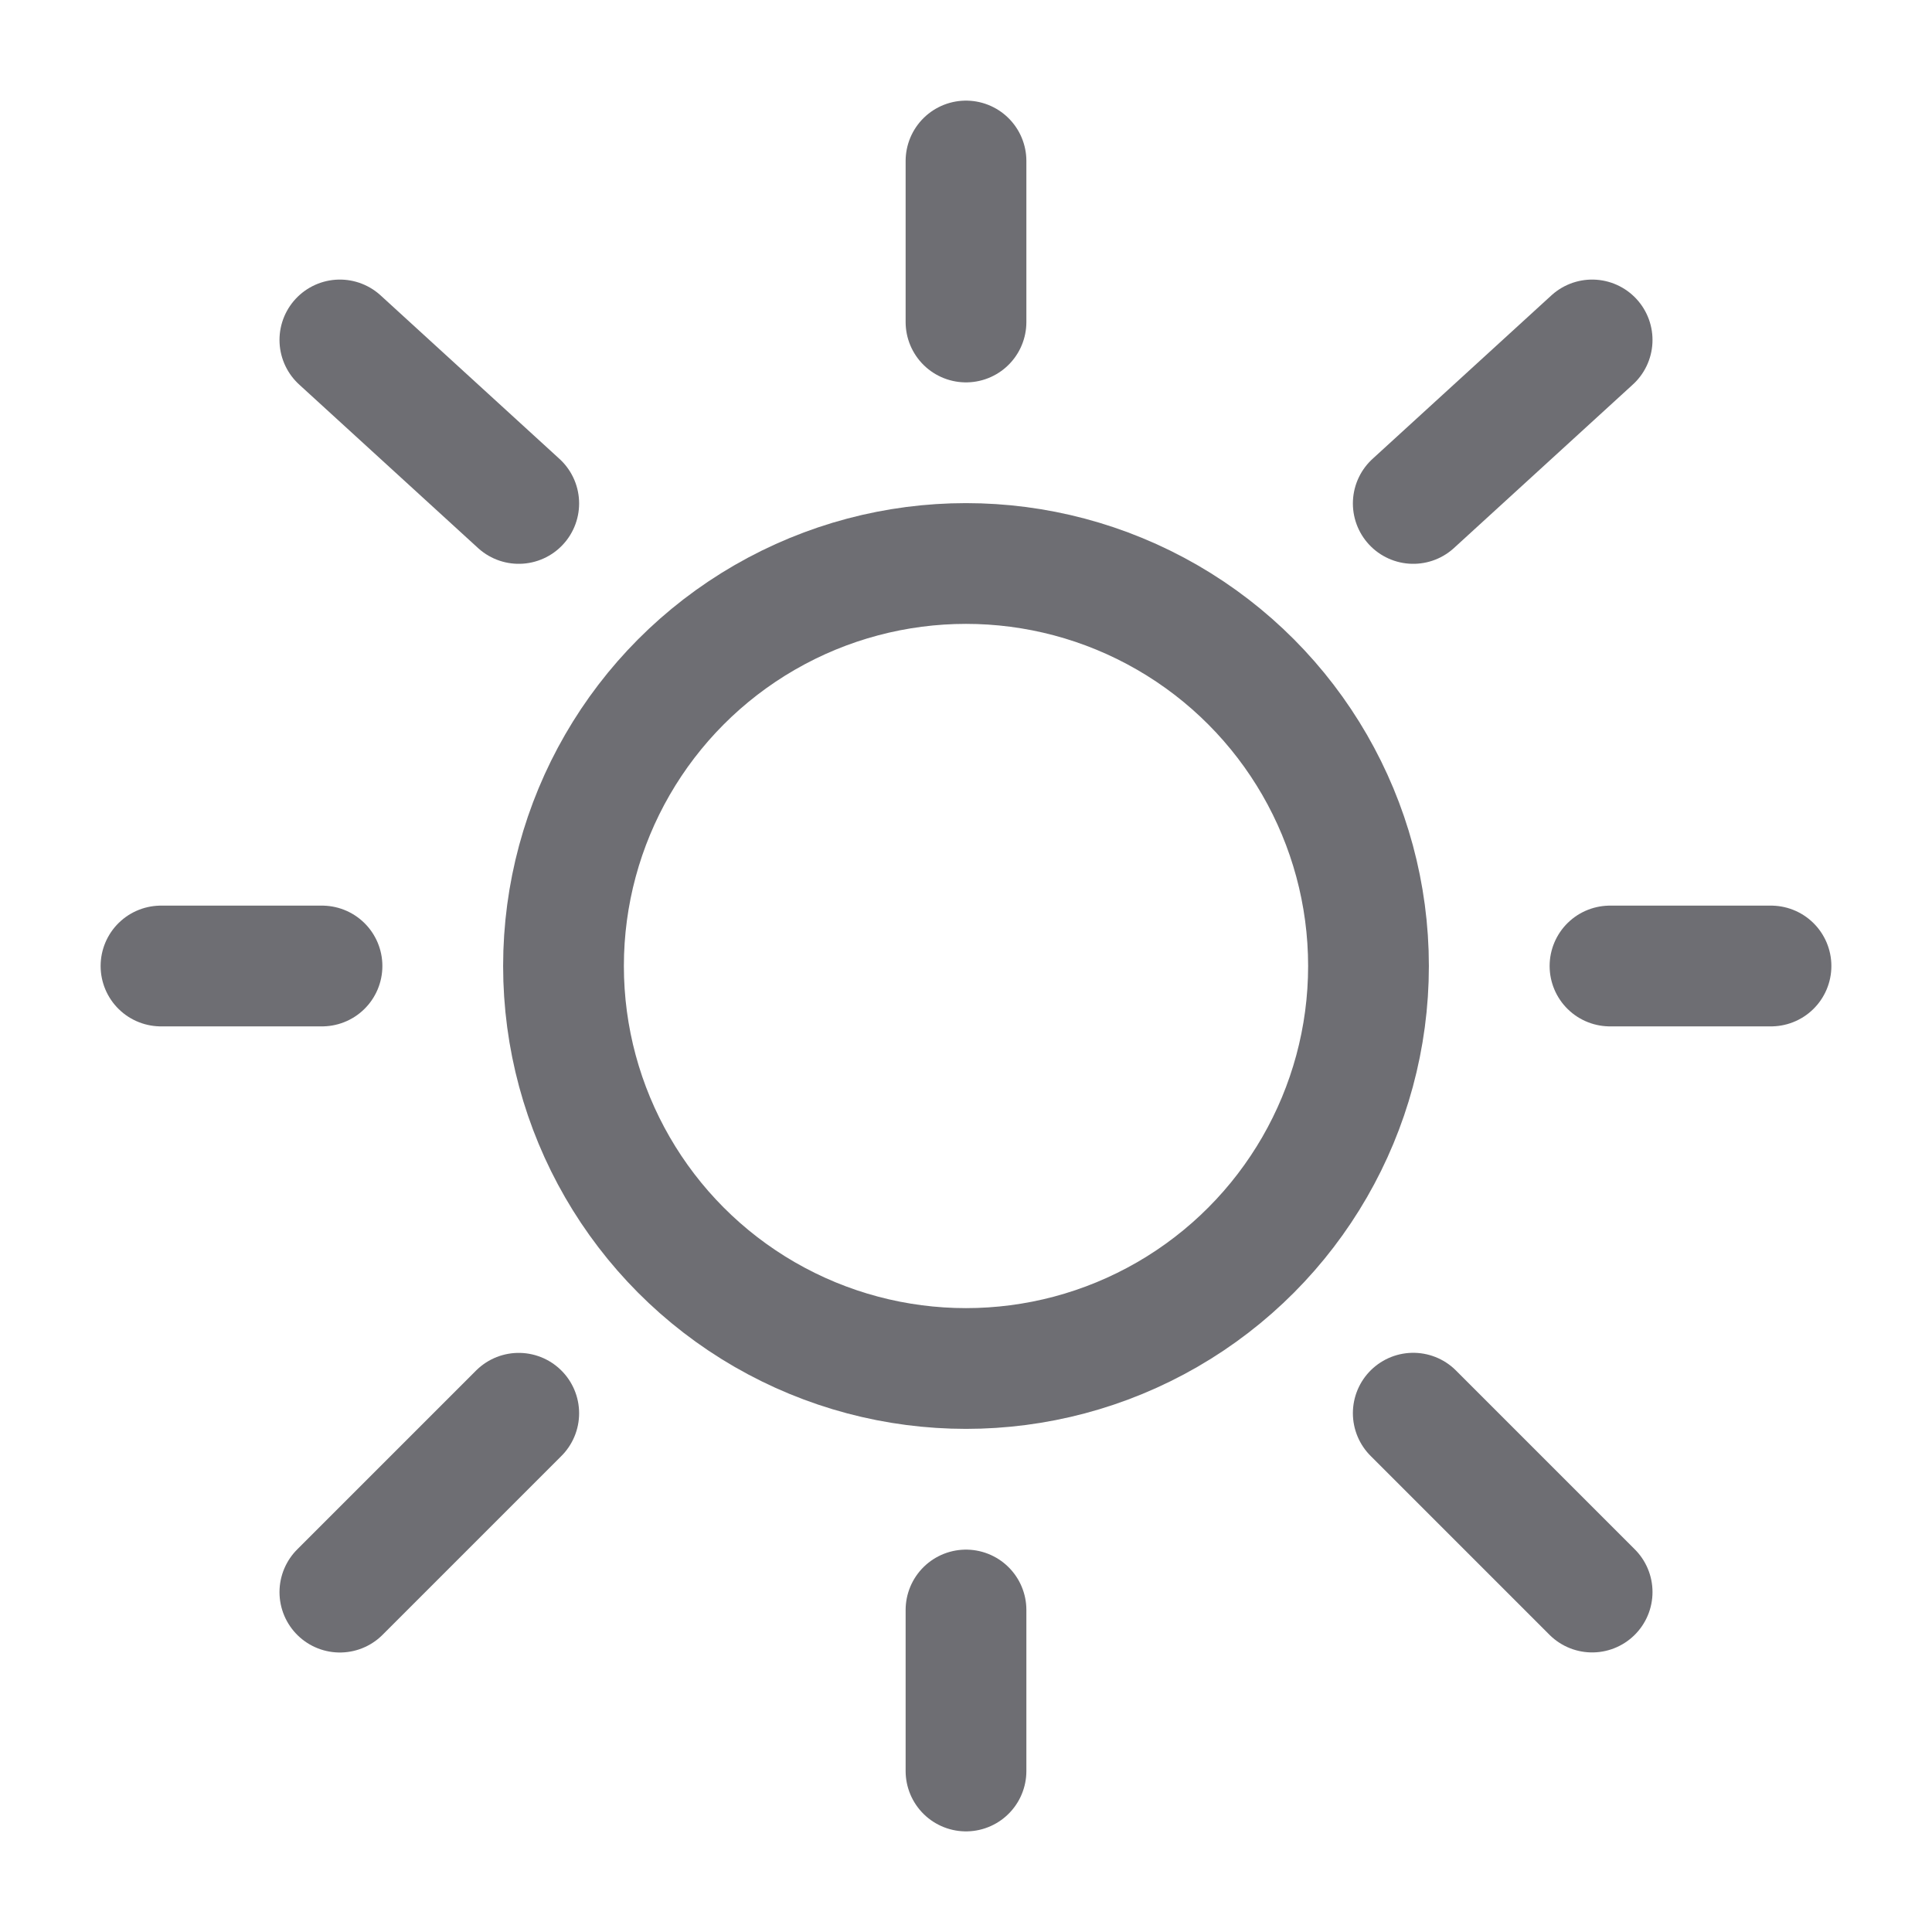
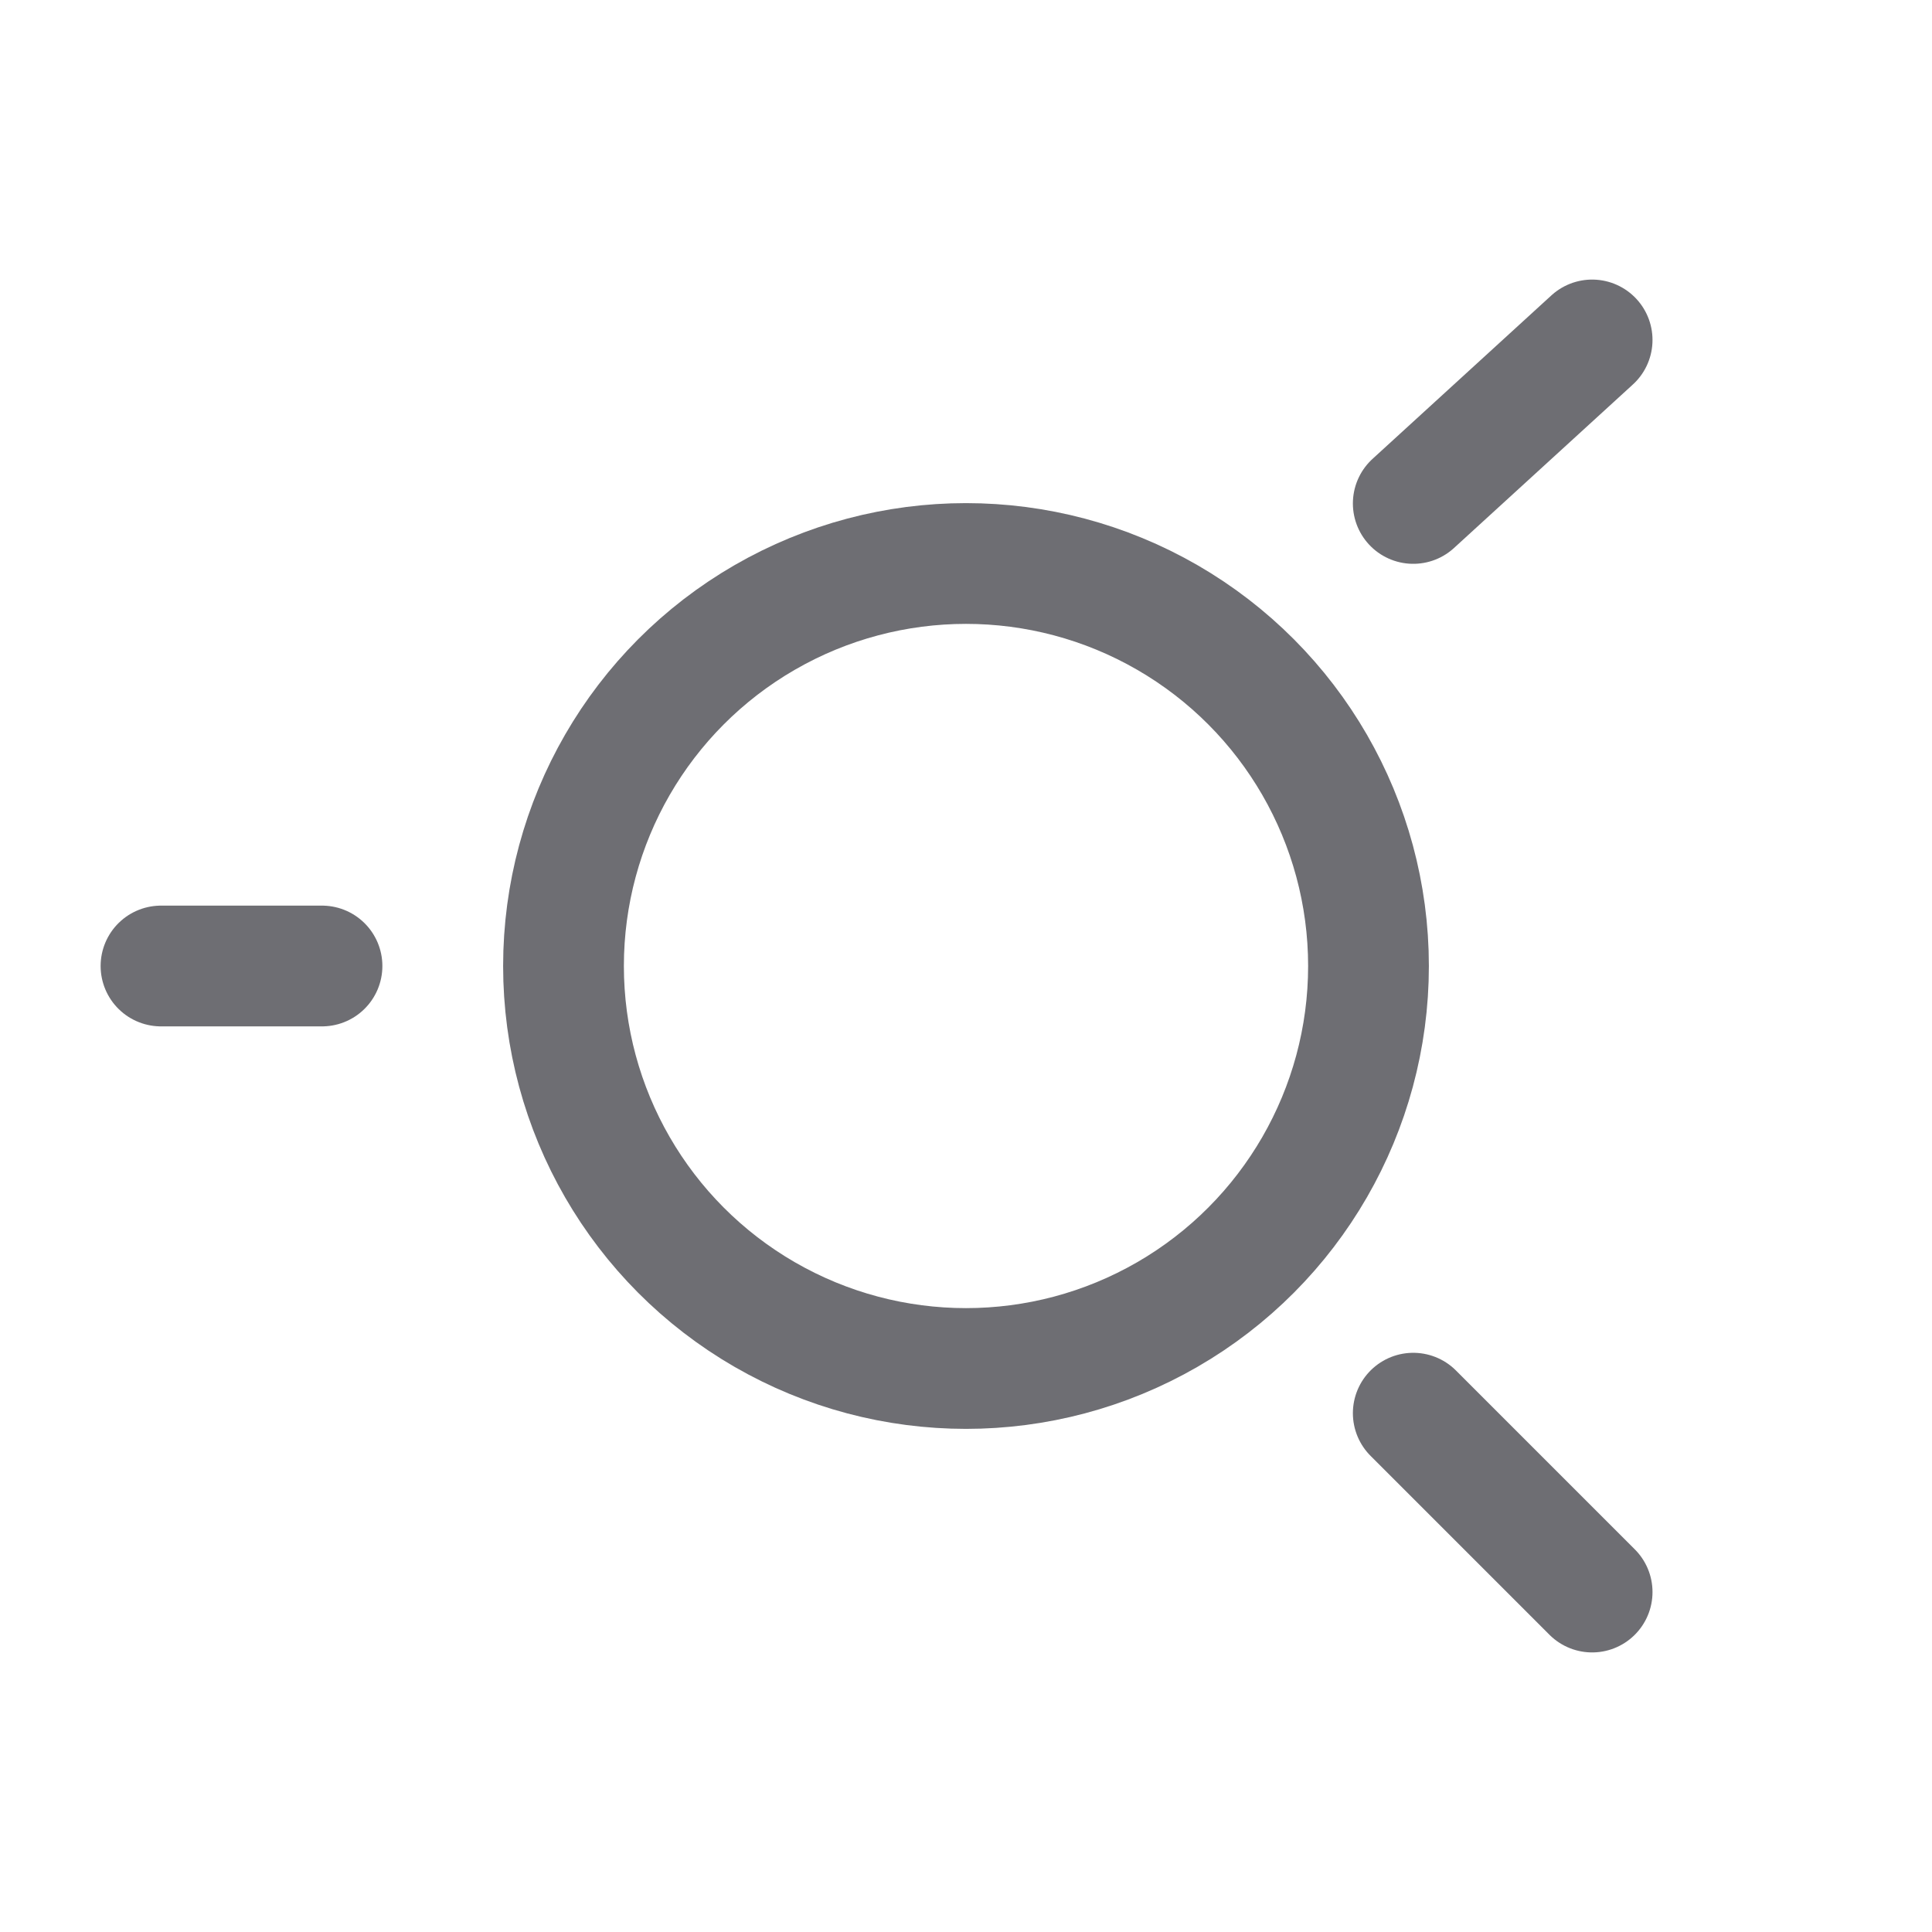
<svg xmlns="http://www.w3.org/2000/svg" width="800px" height="800px" viewBox="0 0 24 24" fill="none">
  <g id="SVGRepo_bgCarrier" stroke-width="0" />
  <g id="SVGRepo_tracerCarrier" stroke-linecap="round" stroke-linejoin="round" />
  <g id="SVGRepo_iconCarrier">
    <circle cx="12" cy="12" r="5" stroke="#6E6E73" stroke-width="1.5" />
-     <path d="M12 2V4" stroke="#6E6E73" stroke-width="1.5" stroke-linecap="round" />
-     <path d="M12 20V22" stroke="#6E6E73" stroke-width="1.5" stroke-linecap="round" />
    <path d="M4 12L2 12" stroke="#6E6E73" stroke-width="1.5" stroke-linecap="round" />
-     <path d="M22 12L20 12" stroke="#6E6E73" stroke-width="1.5" stroke-linecap="round" />
    <path d="M19.778 4.223L17.556 6.254" stroke="#6E6E73" stroke-width="1.5" stroke-linecap="round" />
-     <path d="M4.222 4.223L6.444 6.254" stroke="#6E6E73" stroke-width="1.5" stroke-linecap="round" />
-     <path d="M6.444 17.556L4.222 19.778" stroke="#6E6E73" stroke-width="1.5" stroke-linecap="round" />
    <path d="M19.778 19.777L17.556 17.555" stroke="#6E6E73" stroke-width="1.5" stroke-linecap="round" />
  </g>
</svg>